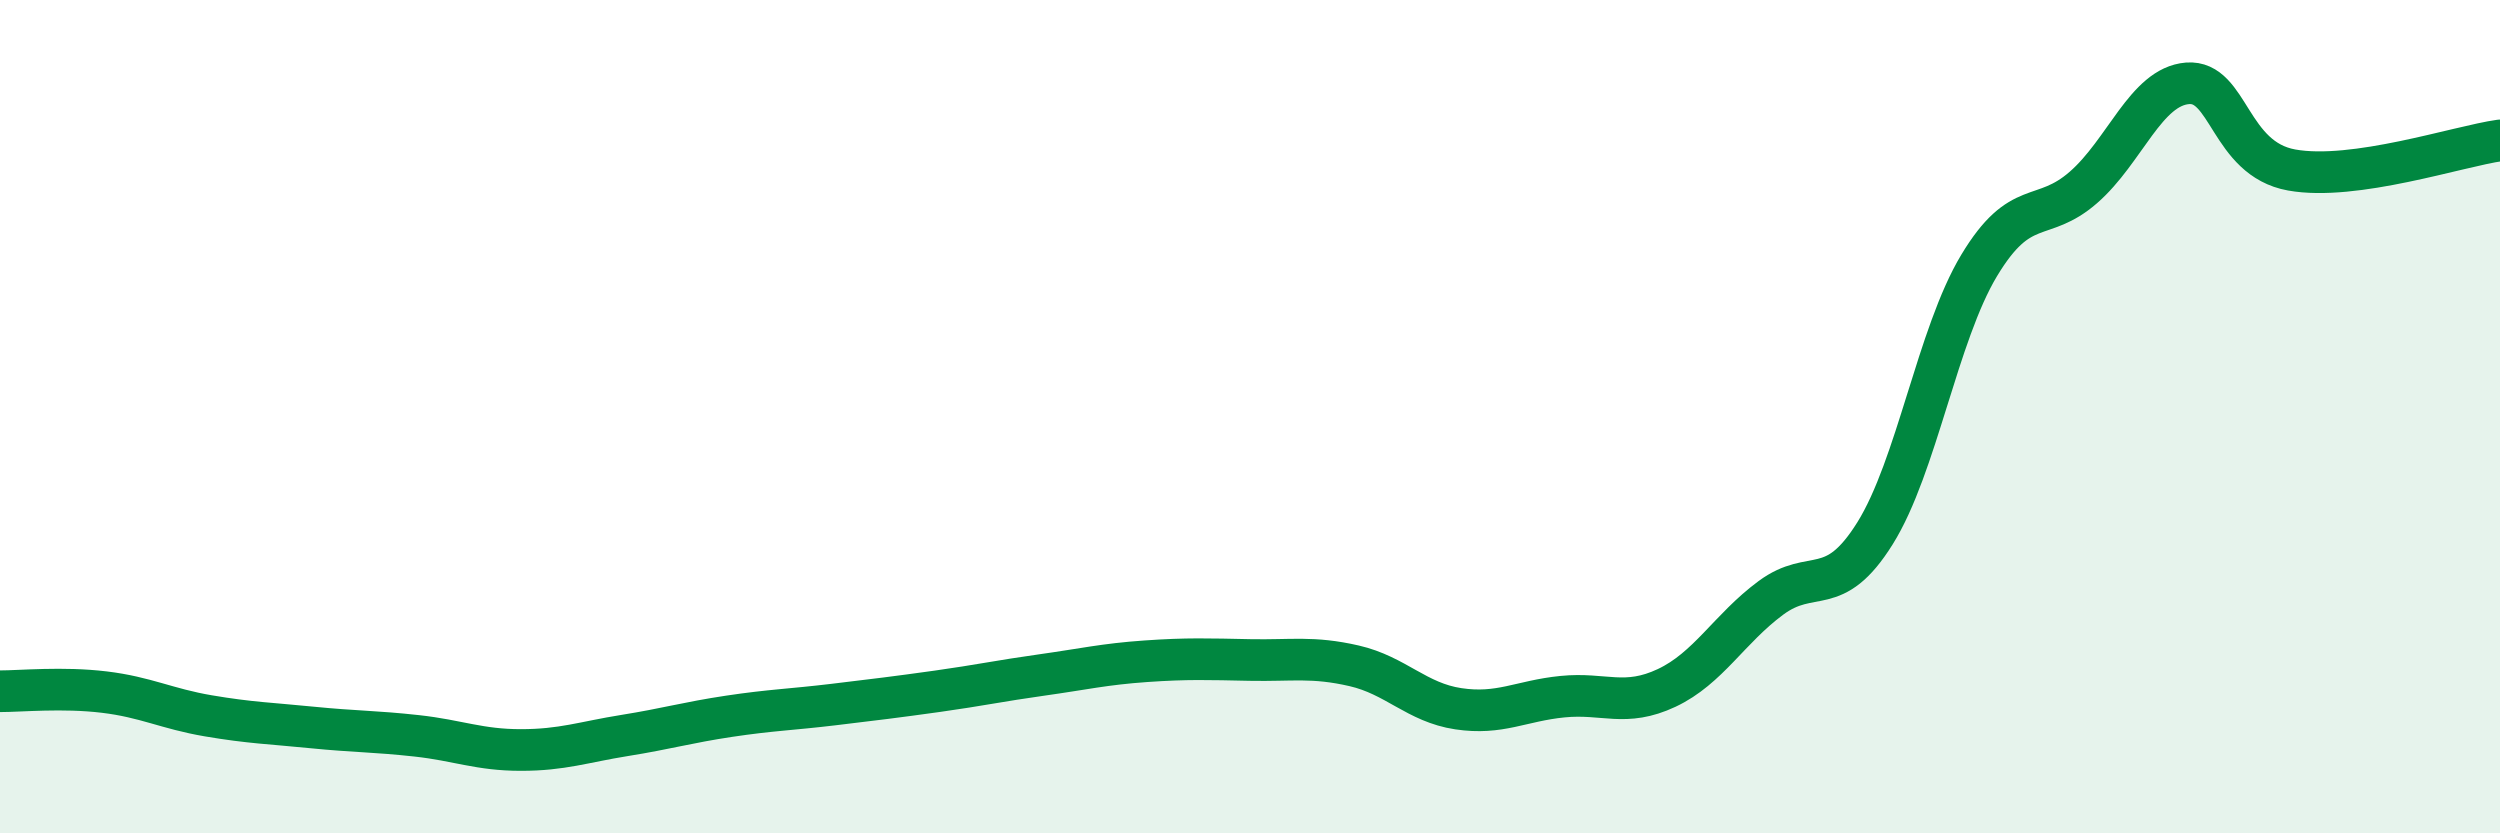
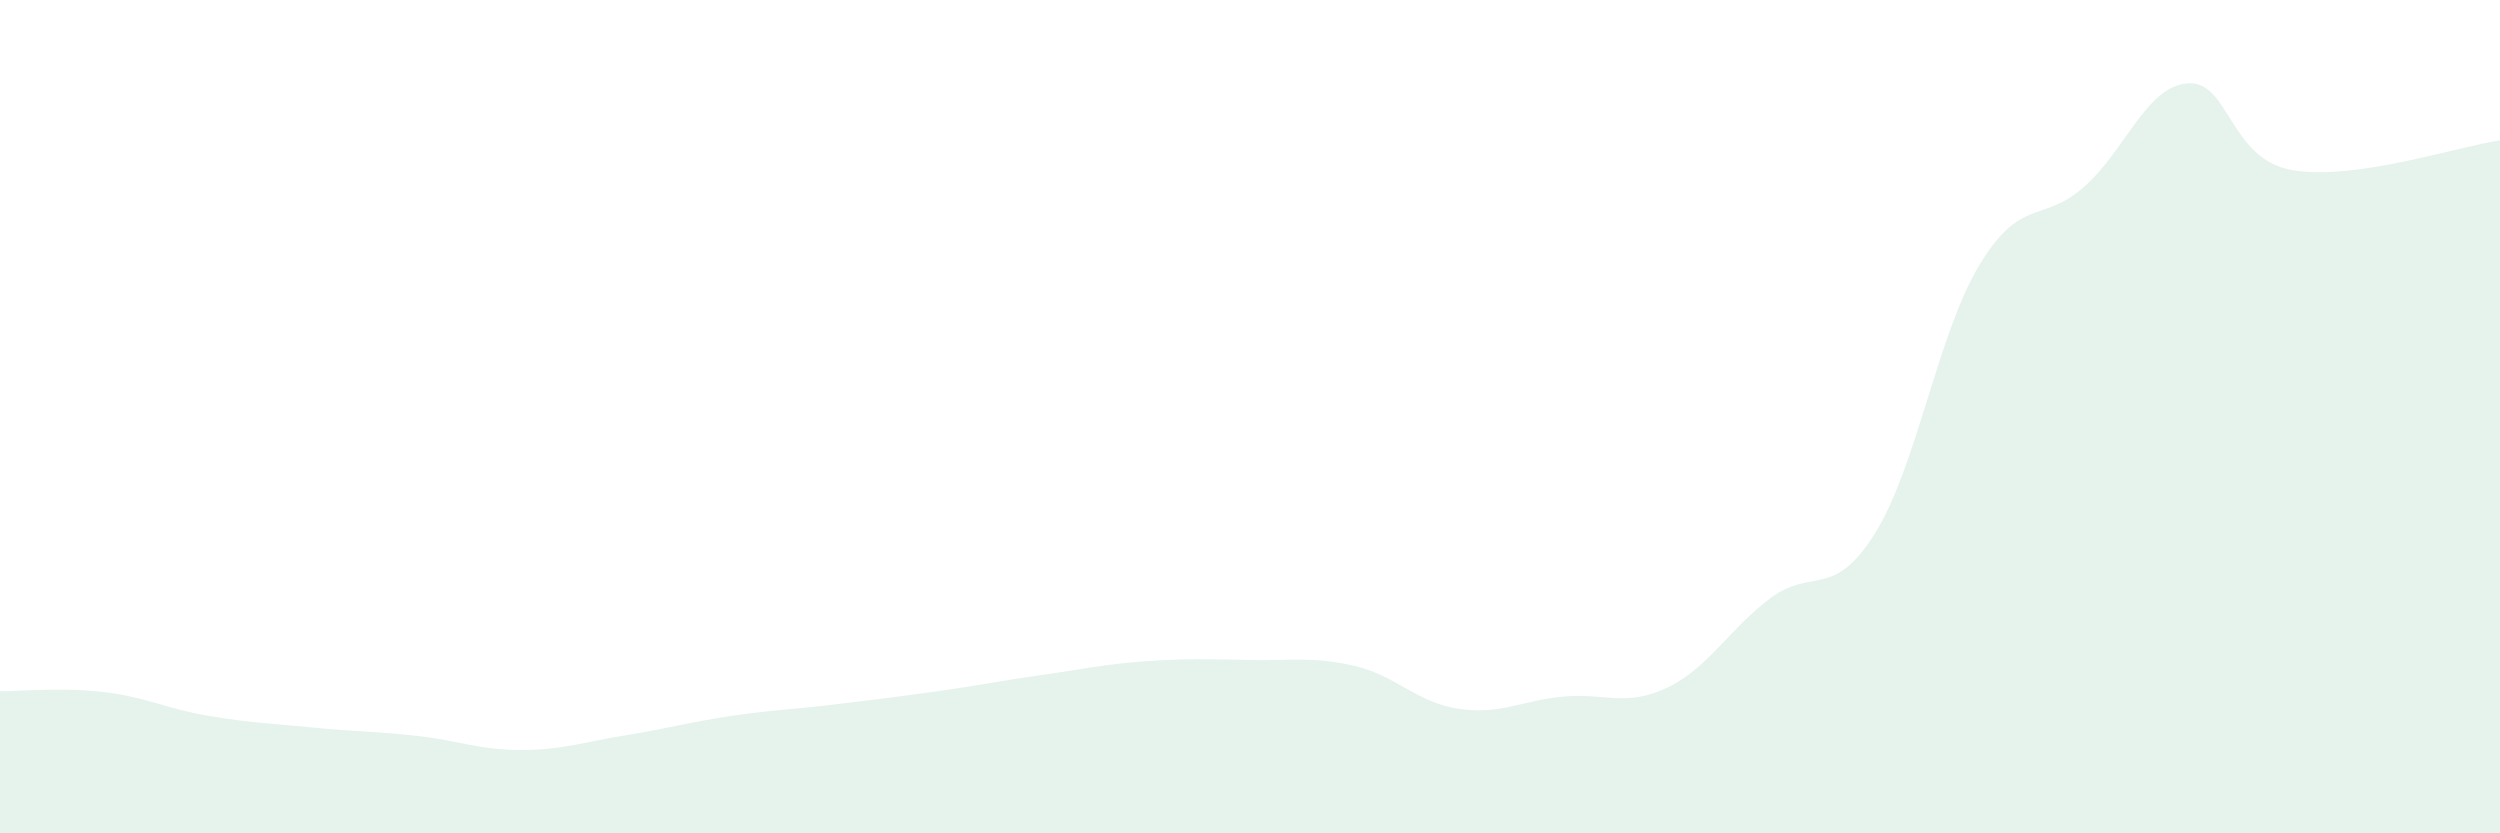
<svg xmlns="http://www.w3.org/2000/svg" width="60" height="20" viewBox="0 0 60 20">
  <path d="M 0,16.59 C 0.5,16.59 1.5,16.49 2.5,16.61 C 3.5,16.73 4,17.01 5,17.18 C 6,17.35 6.5,17.36 7.5,17.46 C 8.5,17.56 9,17.55 10,17.66 C 11,17.77 11.5,18 12.5,18 C 13.5,18 14,17.81 15,17.65 C 16,17.49 16.5,17.34 17.5,17.19 C 18.5,17.04 19,17.03 20,16.91 C 21,16.79 21.5,16.73 22.5,16.59 C 23.5,16.45 24,16.34 25,16.2 C 26,16.06 26.5,15.94 27.5,15.87 C 28.5,15.8 29,15.82 30,15.84 C 31,15.86 31.5,15.75 32.5,15.98 C 33.5,16.21 34,16.86 35,17.01 C 36,17.16 36.5,16.82 37.5,16.72 C 38.5,16.62 39,16.98 40,16.51 C 41,16.04 41.5,15.09 42.5,14.35 C 43.5,13.61 44,14.4 45,12.8 C 46,11.2 46.5,8.03 47.5,6.37 C 48.5,4.71 49,5.37 50,4.5 C 51,3.63 51.5,2.08 52.5,2 C 53.5,1.92 53.5,3.81 55,4.08 C 56.5,4.35 59,3.51 60,3.37L60 20L0 20Z" fill="#008740" opacity="0.1" stroke-linecap="round" stroke-linejoin="round" />
-   <path d="M 0,16.59 C 0.5,16.59 1.5,16.49 2.5,16.61 C 3.5,16.73 4,17.01 5,17.18 C 6,17.35 6.5,17.36 7.5,17.46 C 8.5,17.56 9,17.55 10,17.66 C 11,17.77 11.5,18 12.5,18 C 13.5,18 14,17.81 15,17.65 C 16,17.49 16.5,17.34 17.5,17.19 C 18.5,17.04 19,17.03 20,16.91 C 21,16.79 21.5,16.73 22.5,16.59 C 23.5,16.45 24,16.34 25,16.2 C 26,16.06 26.5,15.94 27.5,15.87 C 28.5,15.8 29,15.82 30,15.84 C 31,15.86 31.5,15.75 32.5,15.98 C 33.5,16.21 34,16.86 35,17.01 C 36,17.16 36.5,16.82 37.5,16.72 C 38.5,16.62 39,16.98 40,16.51 C 41,16.04 41.5,15.09 42.5,14.35 C 43.5,13.61 44,14.4 45,12.8 C 46,11.2 46.5,8.03 47.5,6.37 C 48.5,4.71 49,5.37 50,4.5 C 51,3.63 51.5,2.08 52.5,2 C 53.5,1.92 53.5,3.81 55,4.08 C 56.5,4.35 59,3.51 60,3.37" stroke="#008740" stroke-width="1" fill="none" stroke-linecap="round" stroke-linejoin="round" />
</svg>